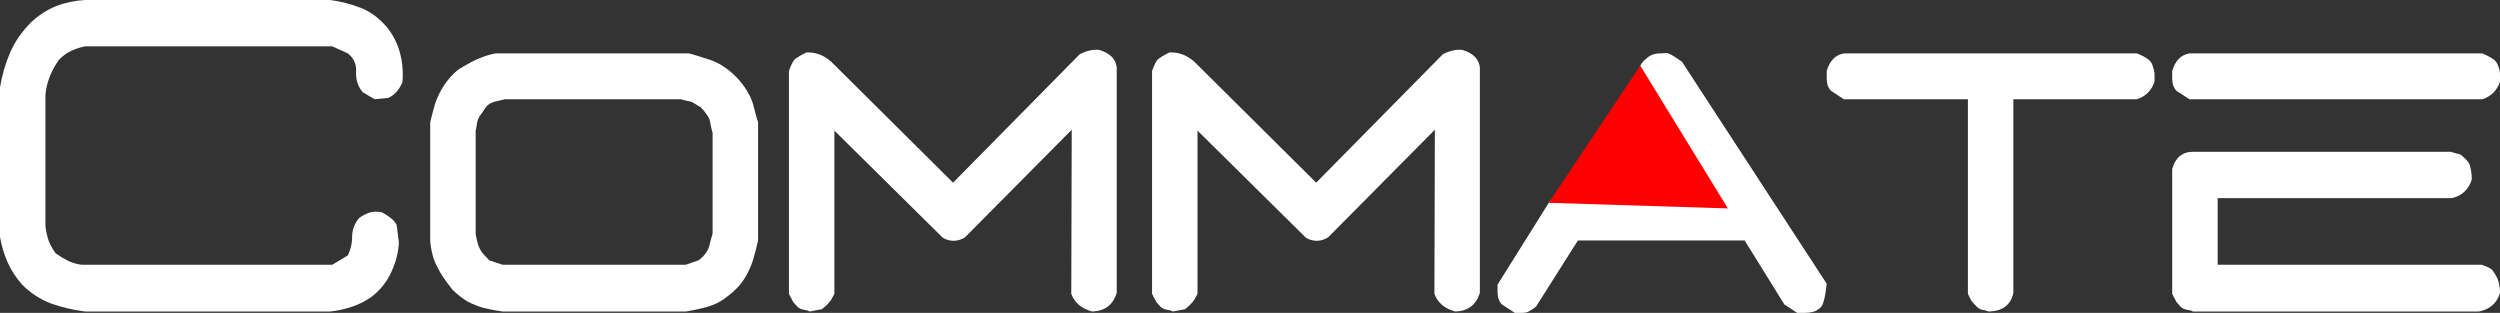
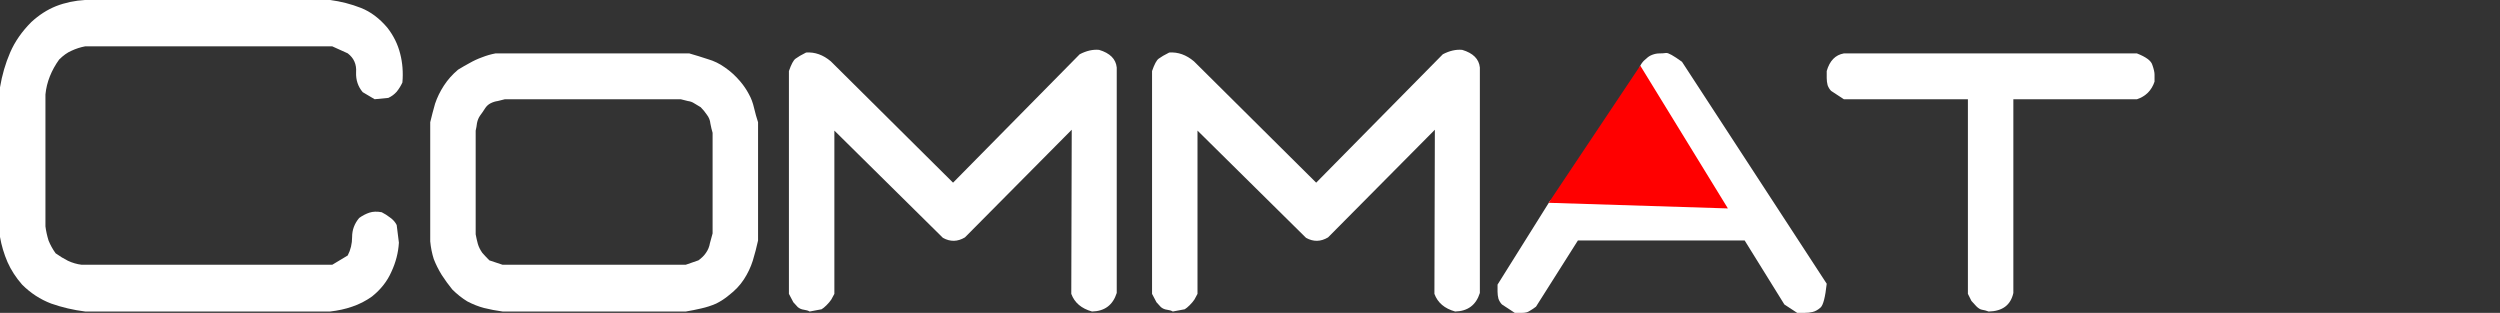
<svg xmlns="http://www.w3.org/2000/svg" xmlns:ns1="http://www.inkscape.org/namespaces/inkscape" xmlns:ns2="http://sodipodi.sourceforge.net/DTD/sodipodi-0.dtd" width="140.543mm" height="17.587mm" viewBox="0 0 140.543 17.587" version="1.1" id="svg9345" ns1:version="1.2.2 (732a01da63, 2022-12-09)" ns2:docname="Commate Logo.svg">
  <rect x="0" y="0" width="140.543" height="17.587" fill="#333333" stroke="none" />
  <ns2:namedview id="namedview9347" pagecolor="#ffffff" bordercolor="#000000" borderopacity="0.25" ns1:showpageshadow="2" ns1:pageopacity="0.0" ns1:pagecheckerboard="0" ns1:deskcolor="#d1d1d1" ns1:document-units="mm" showgrid="false" ns1:zoom="1.0255231" ns1:cx="152.60505" ns1:cy="352.50304" ns1:window-width="1920" ns1:window-height="1001" ns1:window-x="-9" ns1:window-y="-9" ns1:window-maximized="1" ns1:current-layer="text9883-6" />
  <defs id="defs9342" />
  <g ns1:label="Layer 1" ns1:groupmode="layer" id="layer1" transform="translate(-16.475,-113.487)">
    <g id="g1229-8" ns1:label="Commate Black (Shape)" transform="translate(0.736,32.019)">
      <g id="g478" ns1:export-filename="..\Commate.CA\Commate_LogoA_Black.svg" ns1:export-xdpi="23.108582" ns1:export-ydpi="23.108582">
        <path style="display:inline;fill:#ff0000;fill-opacity:1;stroke-width:0.665" d="m 102.8,69.649 5.151,-7.711 4.926,8.027 z" id="path1028-0" ns2:nodetypes="cccc" ns1:export-filename="Commate_Email.png" ns1:export-xdpi="23.108582" ns1:export-ydpi="23.108582" />
        <g aria-label="Commate" id="text9883-6" style="font-size:25.4px;font-family:Algerian;-inkscape-font-specification:Algerian;fill:#ef363e;stroke-width:5.32">
          <path d="M 20.527,75.76 Q 19.534,75.636 18.617,75.314 17.699,74.967 16.98,74.247 16.459,73.652 16.161,72.982 15.863,72.288 15.739,71.568 v -8.409 q 0.174,-1.042 0.571,-1.96 0.397,-0.918 1.191,-1.712 0.645,-0.595 1.389,-0.893 0.769,-0.298 1.637,-0.347 h 13.767 q 0.918,0.124 1.736,0.446 0.819,0.322 1.488,1.116 0.521,0.67 0.719,1.463 0.198,0.769 0.124,1.612 -0.124,0.273 -0.322,0.521 -0.198,0.223 -0.471,0.347 l -0.769,0.074 -0.67,-0.397 q -0.397,-0.471 -0.372,-1.116 0.05,-0.67 -0.471,-1.067 L 34.417,60.853 H 20.527 q -0.397,0.074 -0.769,0.248 -0.347,0.149 -0.695,0.496 -0.322,0.446 -0.521,0.943 -0.198,0.496 -0.248,1.017 v 7.417 q 0.05,0.397 0.174,0.794 0.149,0.372 0.397,0.719 0.347,0.248 0.695,0.422 0.372,0.174 0.769,0.223 h 14.089 l 0.868,-0.521 q 0.248,-0.471 0.248,-1.042 0,-0.595 0.397,-1.067 0.273,-0.198 0.571,-0.298 0.298,-0.099 0.695,-0.025 0.248,0.124 0.471,0.298 0.248,0.174 0.372,0.422 l 0.124,0.992 q -0.05,0.843 -0.422,1.637 -0.347,0.794 -1.091,1.389 -0.521,0.372 -1.116,0.571 -0.571,0.198 -1.24,0.273 z" style="font-family:'D3 Euronism';-inkscape-font-specification:'D3 Euronism';fill:#1a1a1a" id="path1378" />
-           <path d="M 43.992,75.76 Q 43.446,75.686 42.95,75.562 42.479,75.438 42.007,75.19 41.561,74.917 41.164,74.52 40.842,74.123 40.569,73.701 40.296,73.255 40.122,72.809 39.973,72.337 39.924,71.816 v -6.697 q 0.124,-0.521 0.273,-1.042 0.174,-0.521 0.496,-1.017 0.322,-0.496 0.794,-0.893 0.322,-0.198 0.645,-0.372 0.347,-0.198 0.695,-0.322 0.372,-0.149 0.769,-0.223 h 10.889 q 0.521,0.149 1.042,0.322 0.521,0.149 0.967,0.471 0.471,0.322 0.868,0.794 0.273,0.322 0.471,0.695 0.198,0.347 0.298,0.794 0.099,0.422 0.223,0.794 v 6.648 q -0.124,0.571 -0.298,1.141 -0.174,0.546 -0.496,1.042 -0.322,0.496 -0.843,0.893 -0.322,0.273 -0.719,0.471 -0.397,0.174 -0.843,0.273 -0.422,0.099 -0.868,0.174 z m 11.013,-2.877 q 0.273,-0.198 0.422,-0.422 0.174,-0.248 0.223,-0.546 0.074,-0.298 0.149,-0.546 v -5.655 q -0.074,-0.248 -0.124,-0.521 -0.025,-0.273 -0.198,-0.496 -0.149,-0.223 -0.347,-0.422 -0.198,-0.124 -0.372,-0.223 -0.149,-0.099 -0.347,-0.124 -0.198,-0.05 -0.397,-0.099 h -9.897 q -0.198,0.05 -0.397,0.099 -0.198,0.025 -0.397,0.124 -0.198,0.099 -0.322,0.298 -0.124,0.198 -0.273,0.397 -0.124,0.174 -0.174,0.422 -0.025,0.223 -0.074,0.422 v 5.829 q 0.05,0.273 0.124,0.546 0.074,0.248 0.248,0.496 0.198,0.223 0.397,0.422 l 0.744,0.248 h 10.294 z" style="font-family:'D3 Euronism';-inkscape-font-specification:'D3 Euronism';fill:#1a1a1a" id="path1380" />
          <path d="m 61.256,75.76 q -0.124,-0.074 -0.322,-0.099 -0.198,-0.025 -0.347,-0.149 Q 60.462,75.363 60.338,75.239 L 60.09,74.768 V 62.242 q 0.198,-0.571 0.372,-0.695 0.198,-0.149 0.595,-0.347 0.744,-0.05 1.389,0.496 l 6.871,6.821 7.119,-7.218 q 0.571,-0.298 1.091,-0.248 0.918,0.273 0.992,0.992 v 12.675 q -0.322,1.017 -1.389,1.042 -0.893,-0.248 -1.166,-0.992 l 0.025,-9.227 -6.003,6.052 q -0.62,0.372 -1.24,0.025 l -6.102,-6.028 v 9.178 q -0.074,0.149 -0.174,0.322 -0.099,0.149 -0.273,0.322 -0.149,0.149 -0.273,0.223 z" style="font-family:'D3 Euronism';-inkscape-font-specification:'D3 Euronism';fill:#1a1a1a" id="path1382" />
          <path d="m 81.67,75.76 q -0.124,-0.074 -0.322,-0.099 -0.198,-0.025 -0.347,-0.149 Q 80.876,75.363 80.752,75.239 L 80.504,74.768 V 62.242 q 0.198,-0.571 0.372,-0.695 0.198,-0.149 0.595,-0.347 0.744,-0.05 1.389,0.496 l 6.871,6.821 7.119,-7.218 q 0.571,-0.298 1.091,-0.248 0.918,0.273 0.992,0.992 v 12.675 q -0.322,1.017 -1.389,1.042 -0.893,-0.248 -1.166,-0.992 l 0.025,-9.227 -6.003,6.052 q -0.62,0.372 -1.24,0.025 l -6.102,-6.028 v 9.178 q -0.074,0.149 -0.174,0.322 -0.099,0.149 -0.273,0.322 -0.149,0.149 -0.273,0.223 z" style="font-family:'D3 Euronism';-inkscape-font-specification:'D3 Euronism';fill:#1a1a1a" id="path1384" />
          <path d="m 100.894,75.835 -0.719,-0.471 q -0.124,-0.124 -0.198,-0.322 -0.05,-0.198 -0.05,-0.397 0,-0.198 0,-0.397 l 2.952,-4.713 0.571,-0.347 h 8.533 v -0.124 l -4.068,-5.978 q -0.298,-1.042 0.397,-1.563 0.124,-0.124 0.322,-0.198 0.198,-0.074 0.397,-0.074 0.198,0 0.372,-0.025 0.174,-0.025 0.893,0.496 l 8.136,12.477 q -0.124,1.141 -0.347,1.339 -0.223,0.198 -0.446,0.248 -0.198,0.05 -0.446,0.05 -0.223,0 -0.422,0 l -0.719,-0.471 -2.232,-3.597 h -9.376 l -2.356,3.721 q -0.198,0.149 -0.372,0.248 -0.149,0.099 -0.397,0.099 -0.223,0 -0.422,0 z" style="font-family:'D3 Euronism';-inkscape-font-specification:'D3 Euronism';fill:#1a1a1a" id="path1386" />
          <path d="m 127.534,75.76 q -0.198,-0.074 -0.372,-0.099 -0.149,-0.025 -0.322,-0.198 -0.149,-0.174 -0.273,-0.298 l -0.198,-0.397 V 63.829 h -6.97 l -0.719,-0.471 q -0.124,-0.124 -0.198,-0.322 -0.05,-0.198 -0.05,-0.397 0,-0.198 0,-0.397 0.248,-0.868 0.967,-0.992 h 16.47 q 0.769,0.298 0.868,0.645 0.124,0.347 0.124,0.546 0,0.198 0,0.397 -0.248,0.744 -0.992,0.992 h -6.945 v 10.889 q -0.223,1.017 -1.389,1.042 z" style="font-family:'D3 Euronism';-inkscape-font-specification:'D3 Euronism';fill:#1a1a1a" id="path1388" />
          <path d="m 139.019,75.76 q -0.124,-0.074 -0.322,-0.099 -0.198,-0.025 -0.347,-0.149 -0.124,-0.149 -0.248,-0.273 l -0.248,-0.471 v -7.02 q 0.273,-0.967 1.166,-0.967 h 14.511 q 0.124,0.05 0.322,0.099 0.198,0.025 0.322,0.149 0.149,0.124 0.273,0.273 0.124,0.124 0.149,0.298 0.05,0.149 0.074,0.347 0.025,0.198 0.025,0.397 -0.273,0.843 -1.116,1.042 h -13.171 v 3.746 h 14.833 q 0.546,0.174 0.645,0.347 0.124,0.174 0.223,0.372 0.099,0.198 0.124,0.397 0.05,0.198 0.05,0.471 -0.273,0.868 -1.191,1.042 z m -0.198,-11.931 -0.719,-0.471 q -0.124,-0.124 -0.198,-0.322 -0.05,-0.198 -0.05,-0.397 0,-0.198 0,-0.397 0.248,-0.868 0.967,-0.992 h 16.47 q 0.62,0.273 0.744,0.446 0.124,0.149 0.174,0.347 0.074,0.198 0.074,0.397 0,0.198 0,0.397 -0.248,0.744 -0.992,0.992 z" style="font-family:'D3 Euronism';-inkscape-font-specification:'D3 Euronism';fill:#1a1a1a" id="path1390" />
        </g>
      </g>
      <g id="g467" ns1:export-filename="..\Commate.CA\Commate_LogoA_White.svg" ns1:export-xdpi="23.108582" ns1:export-ydpi="23.108582">
        <path d="M 20.527,98.98 Q 19.534,98.856 18.617,98.534 17.699,98.186 16.98,97.467 16.459,96.872 16.161,96.202 15.863,95.507 15.739,94.788 v -8.409 q 0.174,-1.042 0.571,-1.96 0.397,-0.918 1.191,-1.712 0.645,-0.595 1.389,-0.893 0.769,-0.298 1.637,-0.347 h 13.767 q 0.918,0.124 1.736,0.446 0.819,0.322 1.488,1.116 0.521,0.67 0.719,1.463 0.198,0.769 0.124,1.612 -0.124,0.273 -0.322,0.521 -0.198,0.223 -0.471,0.347 l -0.769,0.074 -0.67,-0.397 q -0.397,-0.471 -0.372,-1.116 0.05,-0.67 -0.471,-1.067 L 34.417,84.073 H 20.527 q -0.397,0.074 -0.769,0.248 -0.347,0.149 -0.695,0.496 -0.322,0.446 -0.521,0.943 -0.198,0.496 -0.248,1.017 v 7.417 q 0.05,0.397 0.174,0.794 0.149,0.372 0.397,0.719 0.347,0.248 0.695,0.422 0.372,0.174 0.769,0.223 h 14.089 l 0.868,-0.521 q 0.248,-0.471 0.248,-1.042 0,-0.595 0.397,-1.067 0.273,-0.198 0.571,-0.298 0.298,-0.099 0.695,-0.025 0.248,0.124 0.471,0.298 0.248,0.174 0.372,0.422 l 0.124,0.992 q -0.05,0.843 -0.422,1.637 -0.347,0.794 -1.091,1.389 -0.521,0.372 -1.116,0.571 -0.571,0.198 -1.24,0.273 z" style="font-size:25.4px;font-family:'D3 Euronism';-inkscape-font-specification:'D3 Euronism';fill:#ffffff;stroke-width:5.32" id="path438" />
        <path d="m 43.992,98.98 q -0.546,-0.074 -1.042,-0.198 -0.471,-0.124 -0.943,-0.372 -0.446,-0.273 -0.843,-0.67 -0.322,-0.397 -0.595,-0.819 -0.273,-0.446 -0.446,-0.893 -0.149,-0.471 -0.198,-0.992 v -6.697 q 0.124,-0.521 0.273,-1.042 0.174,-0.521 0.496,-1.017 0.322,-0.496 0.794,-0.893 0.322,-0.198 0.645,-0.372 0.347,-0.198 0.695,-0.322 0.372,-0.149 0.769,-0.223 h 10.889 q 0.521,0.149 1.042,0.322 0.521,0.149 0.967,0.471 0.471,0.322 0.868,0.794 0.273,0.322 0.471,0.695 0.198,0.347 0.298,0.794 0.099,0.422 0.223,0.794 v 6.648 q -0.124,0.571 -0.298,1.141 -0.174,0.546 -0.496,1.042 -0.322,0.496 -0.843,0.893 -0.322,0.273 -0.719,0.471 -0.397,0.174 -0.843,0.273 -0.422,0.099 -0.868,0.174 z m 11.013,-2.877 q 0.273,-0.198 0.422,-0.422 0.174,-0.248 0.223,-0.546 0.074,-0.298 0.149,-0.546 v -5.655 q -0.074,-0.248 -0.124,-0.521 -0.025,-0.273 -0.198,-0.496 -0.149,-0.223 -0.347,-0.422 -0.198,-0.124 -0.372,-0.223 -0.149,-0.099 -0.347,-0.124 -0.198,-0.05 -0.397,-0.099 h -9.897 q -0.198,0.05 -0.397,0.099 -0.198,0.025 -0.397,0.124 -0.198,0.099 -0.322,0.298 -0.124,0.198 -0.273,0.397 -0.124,0.174 -0.174,0.422 -0.025,0.223 -0.074,0.422 v 5.829 q 0.05,0.273 0.124,0.546 0.074,0.248 0.248,0.496 0.198,0.223 0.397,0.422 l 0.744,0.248 h 10.294 z" style="font-size:25.4px;font-family:'D3 Euronism';-inkscape-font-specification:'D3 Euronism';fill:#ffffff;stroke-width:5.32" id="path440" />
        <path d="m 61.256,98.98 q -0.124,-0.074 -0.322,-0.099 -0.198,-0.025 -0.347,-0.149 Q 60.462,98.583 60.338,98.459 L 60.09,97.988 V 85.462 q 0.198,-0.571 0.372,-0.695 0.198,-0.149 0.595,-0.347 0.744,-0.05 1.389,0.496 l 6.871,6.821 7.119,-7.218 q 0.571,-0.298 1.091,-0.248 0.918,0.273 0.992,0.992 v 12.675 q -0.322,1.017 -1.389,1.042 -0.893,-0.248 -1.166,-0.992 l 0.025,-9.227 -6.003,6.052 q -0.62,0.372 -1.24,0.025 L 62.645,88.81 v 9.178 q -0.074,0.149 -0.174,0.322 -0.099,0.149 -0.273,0.322 -0.149,0.149 -0.273,0.223 z" style="font-size:25.4px;font-family:'D3 Euronism';-inkscape-font-specification:'D3 Euronism';fill:#ffffff;stroke-width:5.32" id="path442" />
        <path d="m 81.67,98.98 q -0.124,-0.074 -0.322,-0.099 -0.198,-0.025 -0.347,-0.149 Q 80.876,98.583 80.752,98.459 L 80.504,97.988 V 85.462 q 0.198,-0.571 0.372,-0.695 0.198,-0.149 0.595,-0.347 0.744,-0.05 1.389,0.496 l 6.871,6.821 7.119,-7.218 q 0.571,-0.298 1.091,-0.248 0.918,0.273 0.992,0.992 v 12.675 q -0.322,1.017 -1.389,1.042 -0.893,-0.248 -1.166,-0.992 l 0.025,-9.227 -6.003,6.052 q -0.62,0.372 -1.24,0.025 L 83.059,88.81 v 9.178 q -0.074,0.149 -0.174,0.322 -0.099,0.149 -0.273,0.322 -0.149,0.149 -0.273,0.223 z" style="font-size:25.4px;font-family:'D3 Euronism';-inkscape-font-specification:'D3 Euronism';fill:#ffffff;stroke-width:5.32" id="path444" />
        <path d="m 100.894,99.055 -0.719,-0.471 q -0.124,-0.124 -0.198,-0.322 -0.05,-0.198 -0.05,-0.397 0,-0.198 0,-0.397 l 2.952,-4.713 0.571,-0.347 h 8.533 v -0.124 l -4.068,-5.978 q -0.298,-1.042 0.397,-1.563 0.124,-0.124 0.322,-0.198 0.198,-0.074 0.397,-0.074 0.198,0 0.372,-0.025 0.174,-0.025 0.893,0.496 l 8.136,12.477 q -0.124,1.141 -0.347,1.339 -0.223,0.198 -0.446,0.248 -0.198,0.05 -0.446,0.05 -0.223,0 -0.422,0 l -0.719,-0.471 -2.232,-3.597 h -9.376 l -2.356,3.721 q -0.198,0.149 -0.372,0.248 -0.149,0.099 -0.397,0.099 -0.223,0 -0.422,0 z" style="font-size:25.4px;font-family:'D3 Euronism';-inkscape-font-specification:'D3 Euronism';fill:#ffffff;stroke-width:5.32" id="path446" />
        <path d="m 127.534,98.98 q -0.198,-0.074 -0.372,-0.099 -0.149,-0.025 -0.322,-0.198 -0.149,-0.174 -0.273,-0.298 l -0.198,-0.397 V 87.049 h -6.97 l -0.719,-0.471 q -0.124,-0.124 -0.198,-0.322 -0.05,-0.198 -0.05,-0.397 0,-0.198 0,-0.397 0.248,-0.868 0.967,-0.992 h 16.47 q 0.769,0.298 0.868,0.645 0.124,0.347 0.124,0.546 0,0.198 0,0.397 -0.248,0.744 -0.992,0.992 h -6.945 v 10.889 q -0.223,1.017 -1.389,1.042 z" style="font-size:25.4px;font-family:'D3 Euronism';-inkscape-font-specification:'D3 Euronism';fill:#ffffff;stroke-width:5.32" id="path448" />
-         <path d="m 139.019,98.98 q -0.124,-0.074 -0.322,-0.099 -0.198,-0.025 -0.347,-0.149 -0.124,-0.149 -0.248,-0.273 l -0.248,-0.471 v -7.02 q 0.273,-0.967 1.166,-0.967 h 14.511 q 0.124,0.05 0.322,0.099 0.198,0.025 0.322,0.149 0.149,0.124 0.273,0.273 0.124,0.124 0.149,0.298 0.05,0.149 0.074,0.347 0.025,0.198 0.025,0.397 -0.273,0.843 -1.116,1.042 h -13.171 v 3.746 h 14.833 q 0.546,0.174 0.645,0.347 0.124,0.174 0.223,0.372 0.099,0.198 0.124,0.397 0.05,0.198 0.05,0.471 -0.273,0.868 -1.191,1.042 z m -0.198,-11.931 -0.719,-0.471 q -0.124,-0.124 -0.198,-0.322 -0.05,-0.198 -0.05,-0.397 0,-0.198 0,-0.397 0.248,-0.868 0.967,-0.992 h 16.47 q 0.62,0.273 0.744,0.446 0.124,0.149 0.174,0.347 0.074,0.198 0.074,0.397 0,0.198 0,0.397 -0.248,0.744 -0.992,0.992 z" style="font-size:25.4px;font-family:'D3 Euronism';-inkscape-font-specification:'D3 Euronism';fill:#ffffff;stroke-width:5.32" id="path450" />
        <path style="display:inline;fill:#ff0000;fill-opacity:1;stroke-width:0.665" d="m 102.8,92.869 5.151,-7.711 4.926,8.027 z" id="path436" ns2:nodetypes="cccc" ns1:export-filename="Commate_Email.png" ns1:export-xdpi="23.108582" ns1:export-ydpi="23.108582" />
      </g>
    </g>
  </g>
</svg>